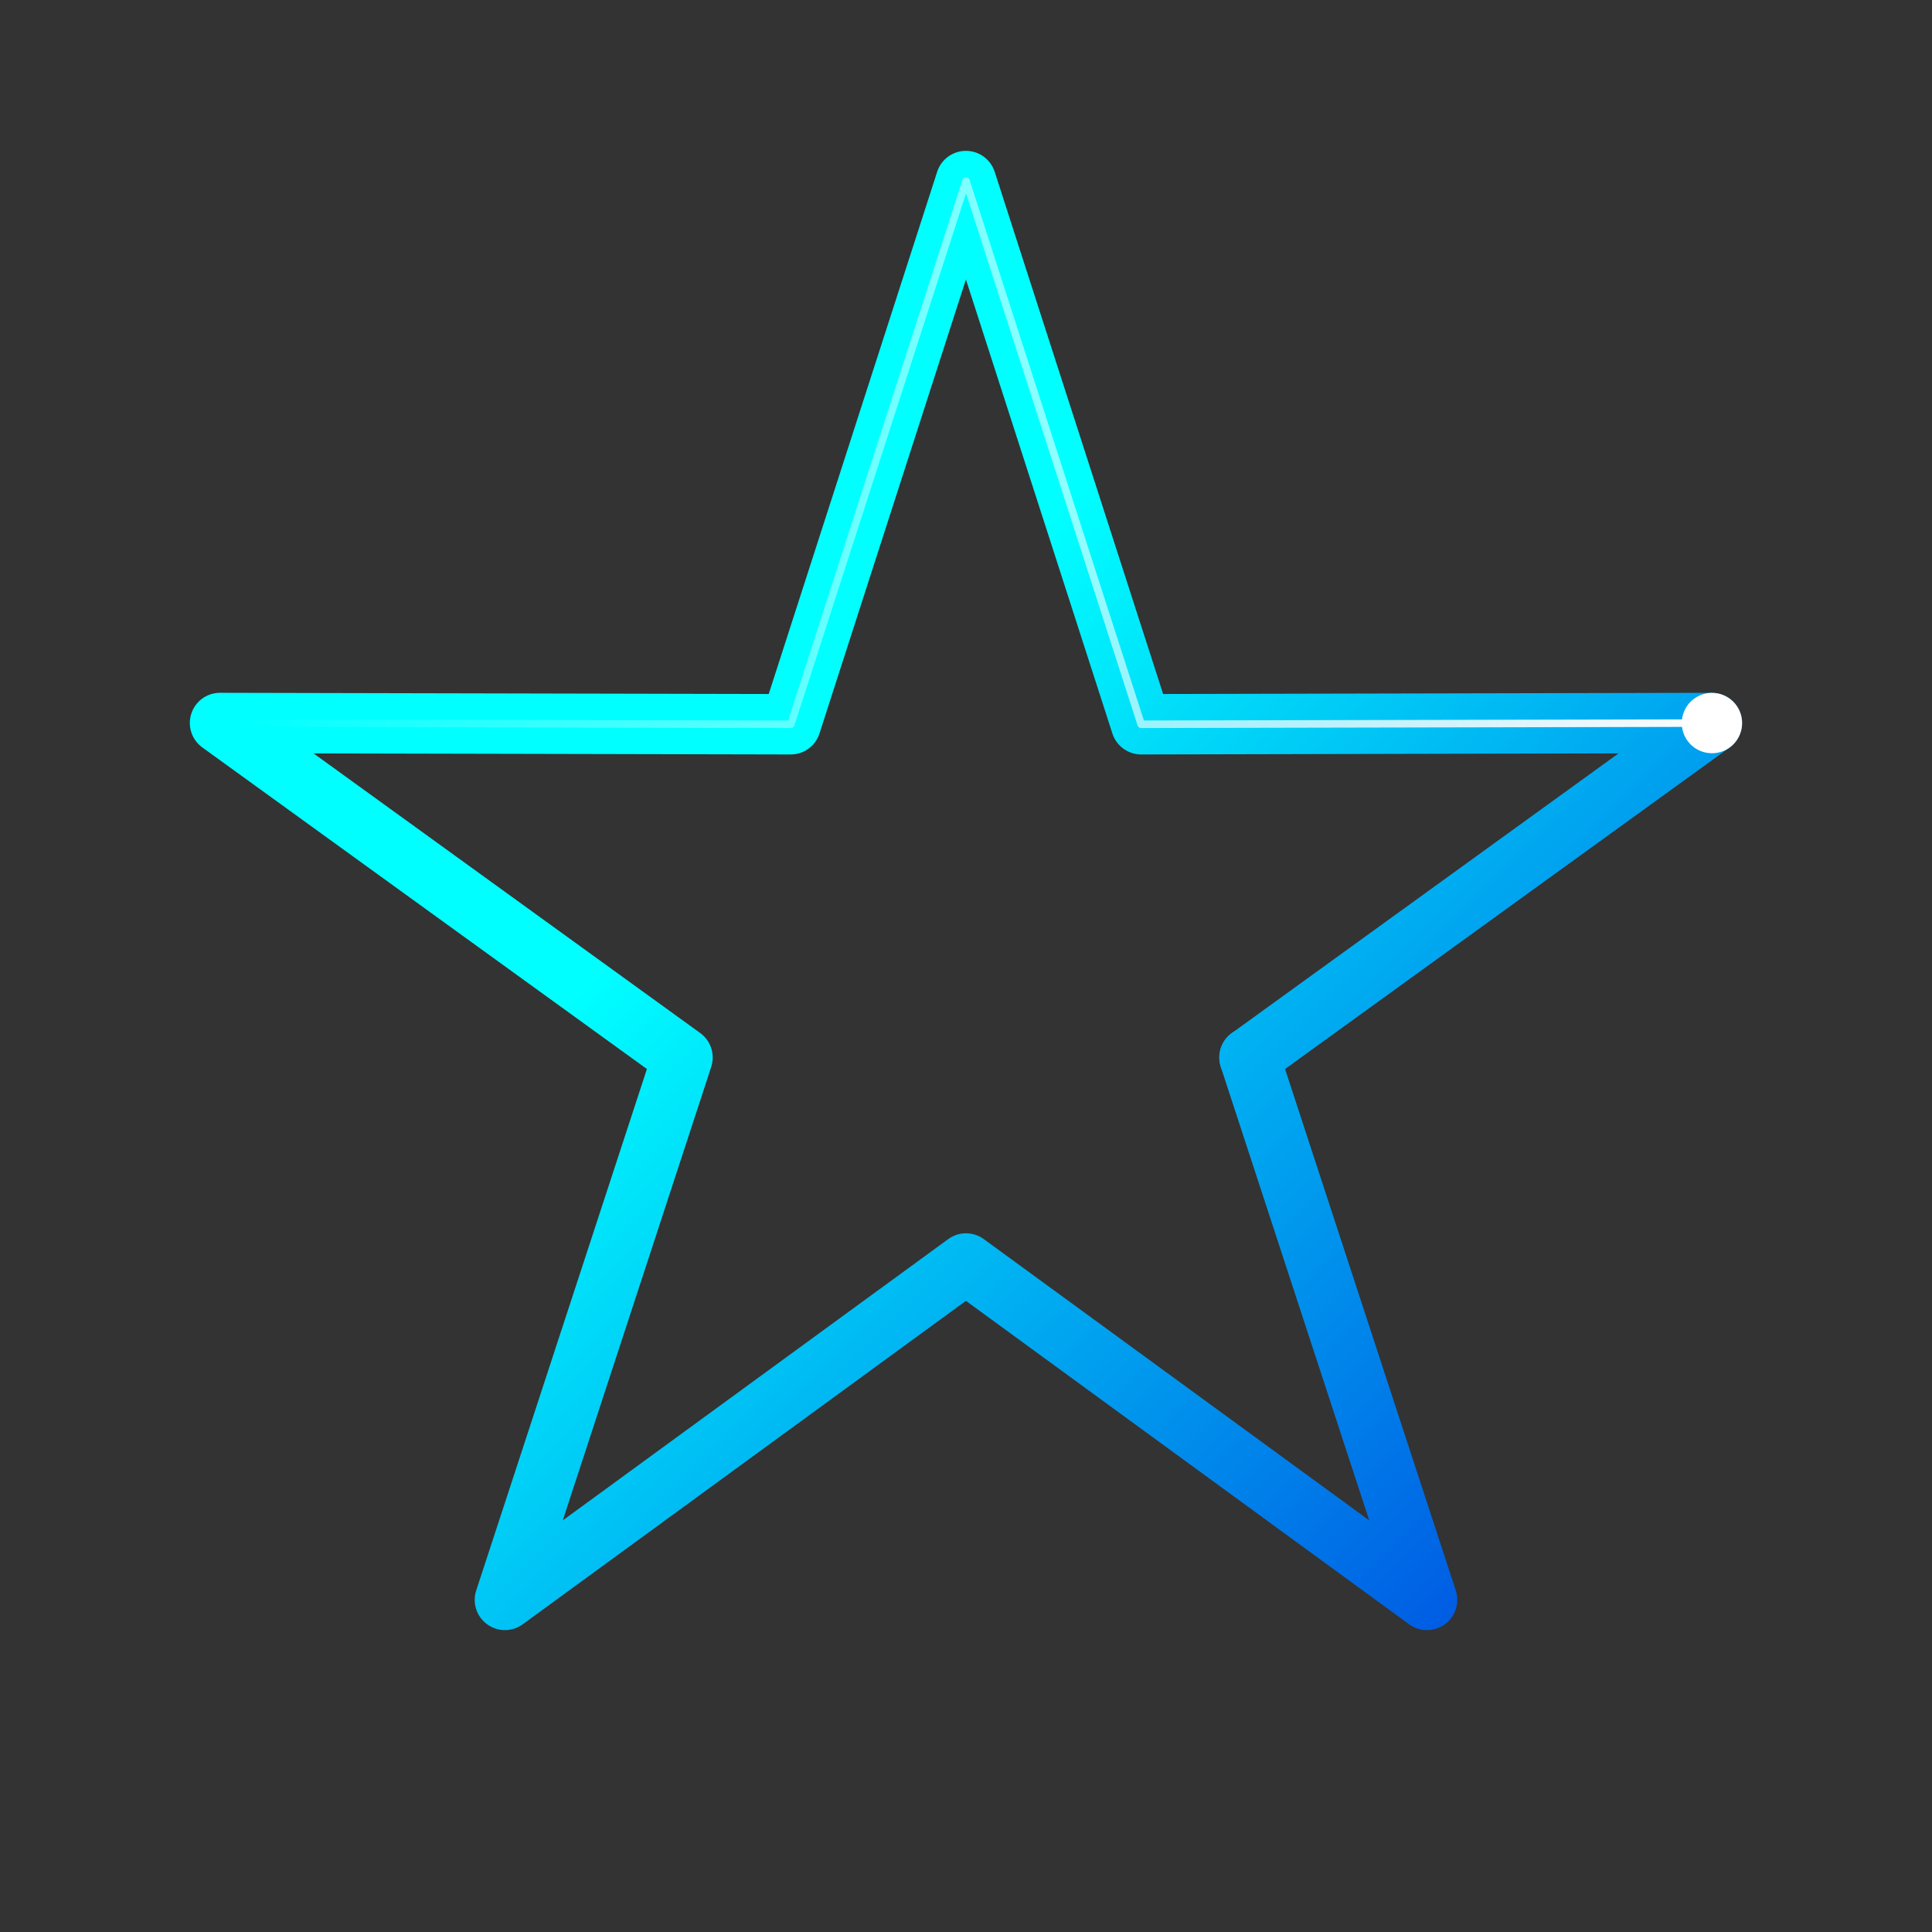
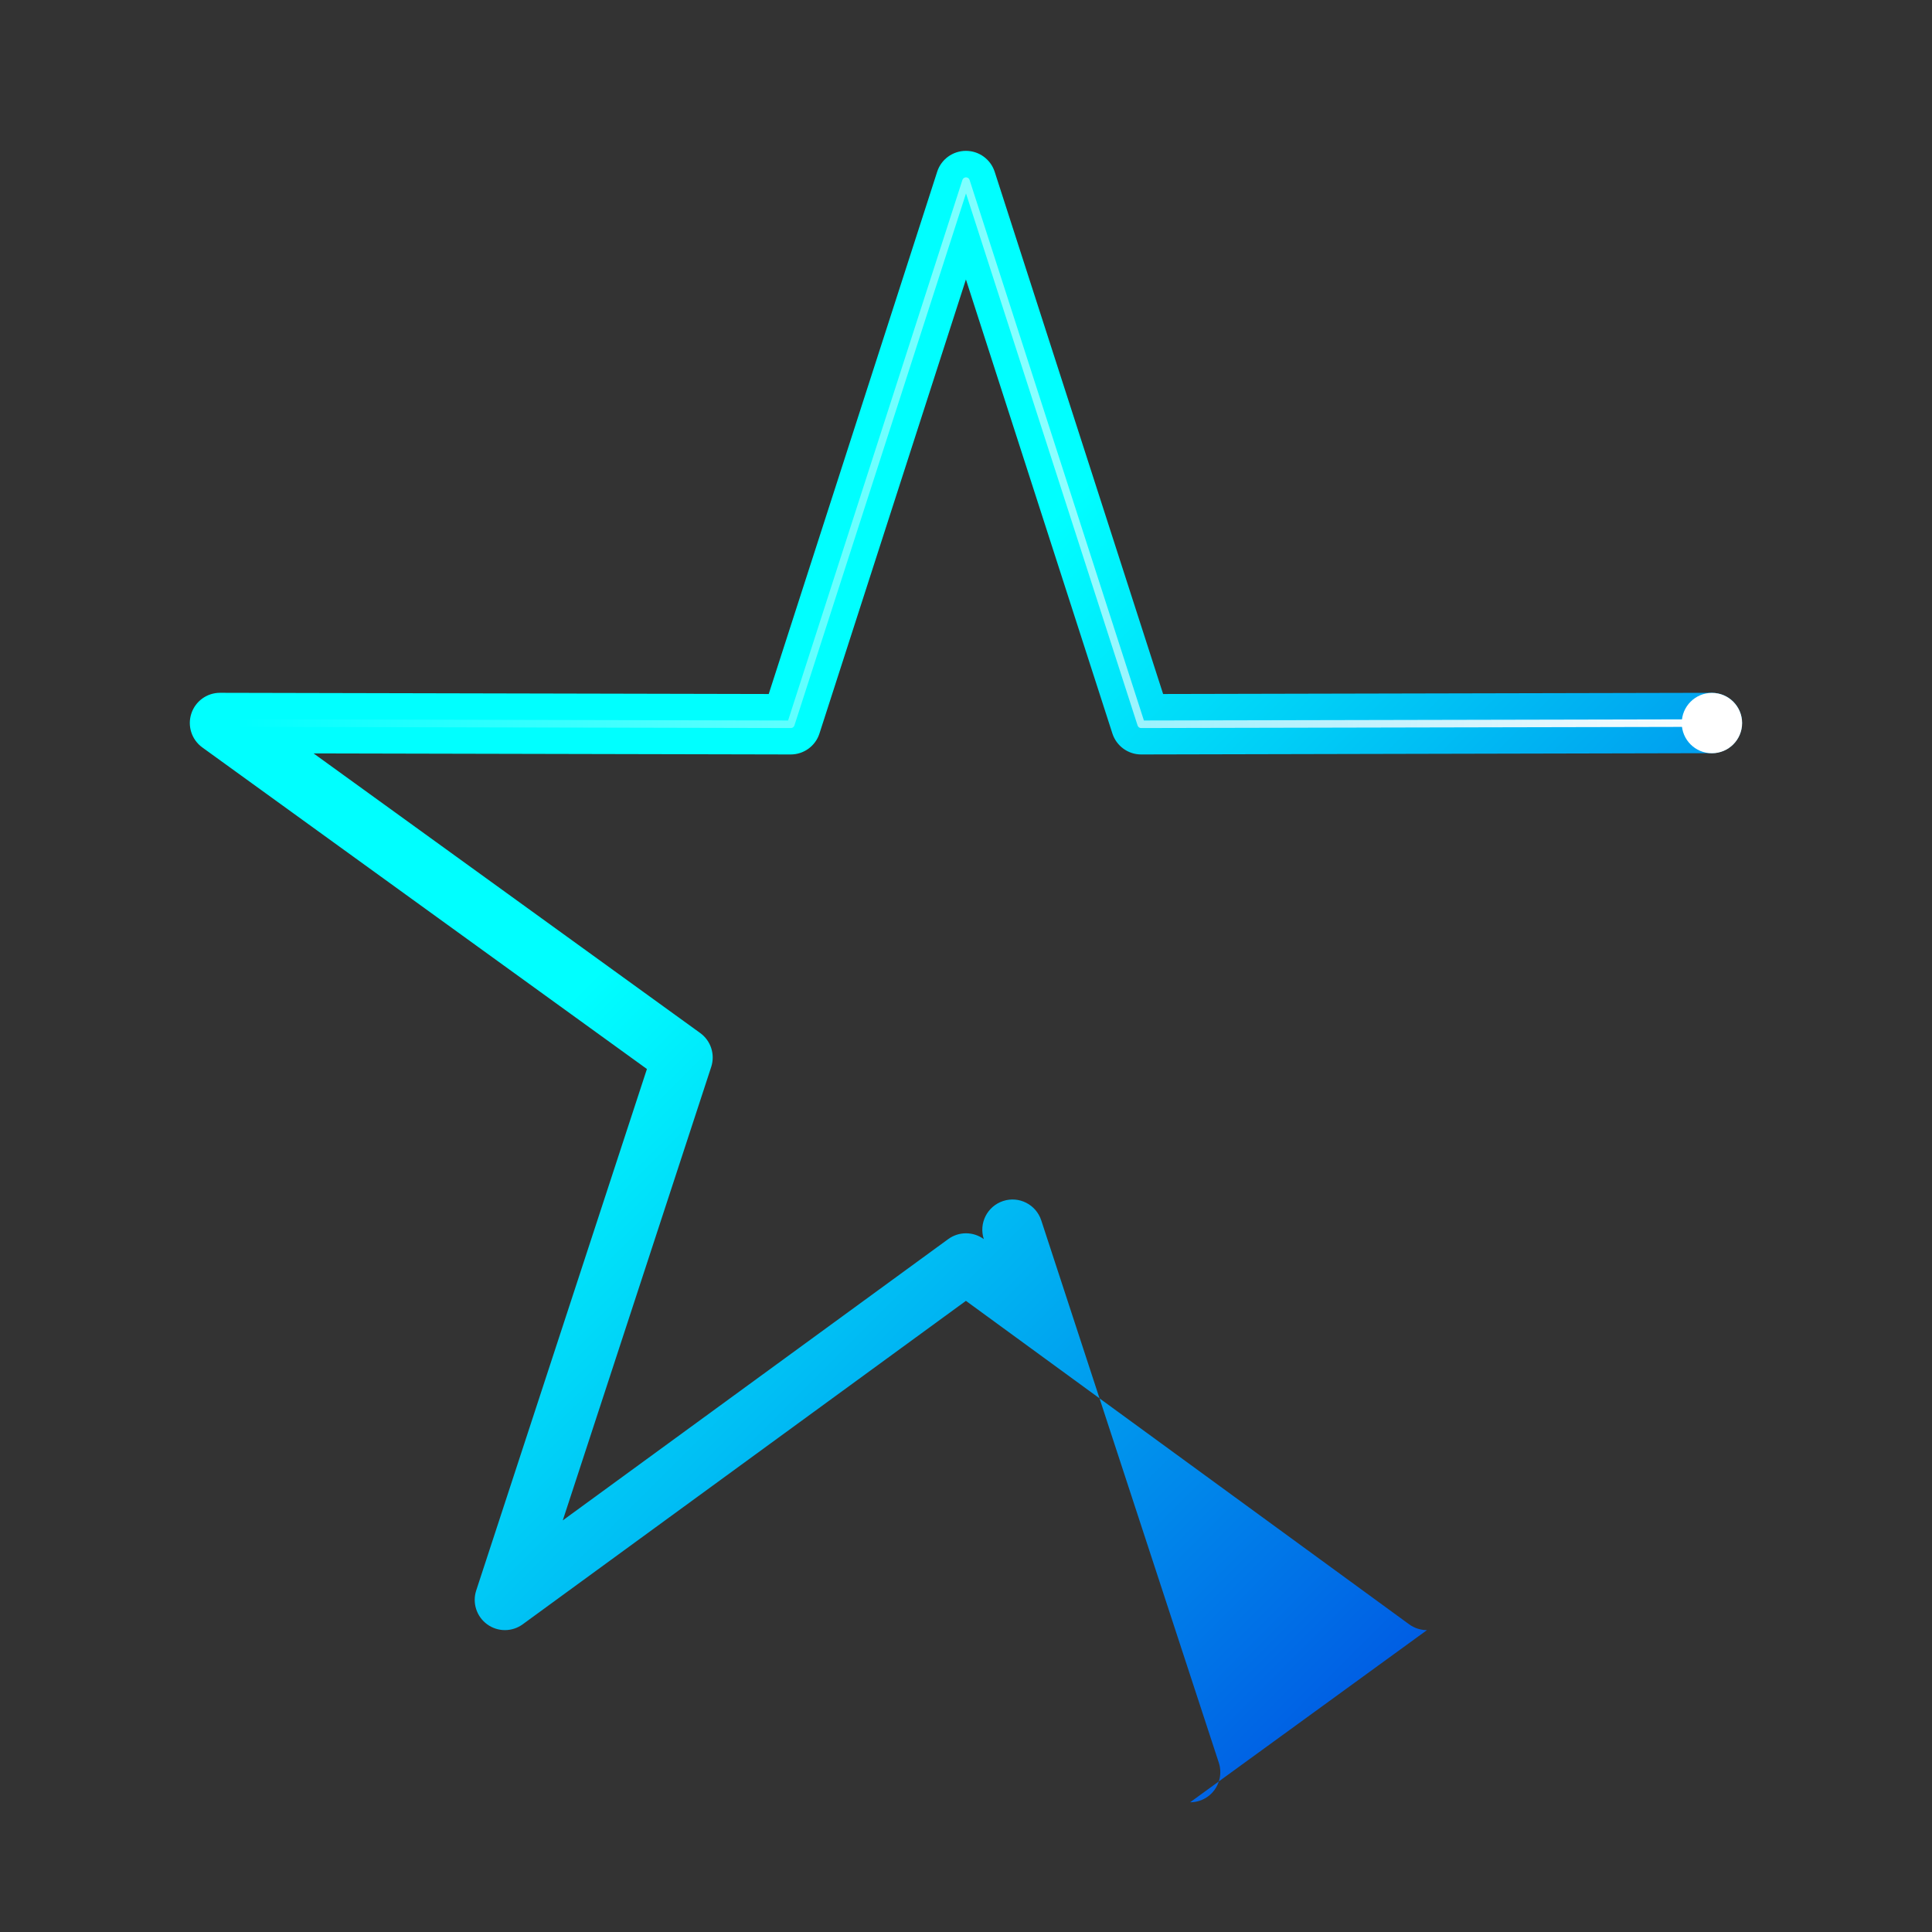
<svg xmlns="http://www.w3.org/2000/svg" xmlns:xlink="http://www.w3.org/1999/xlink" viewBox="0 0 256 256">
  <rect x="0" y="0" width="256" height="256" fill="#333333" stroke="none" />
  <defs>
    <style>.cls-1{fill:url(#Gradient_2);}.cls-2{fill:none;stroke:url(#New_Gradient_Swatch_2);stroke-linecap:round;stroke-linejoin:round;}.cls-3{fill:url(#Mask);}.cls-4{mask:url(#mask);}.cls-5{fill:#fff;}.cls-6{fill:url(#Gradient_2-2);}</style>
    <linearGradient id="Mask" x1="195.92" y1="117.31" x2="195.92" y2="100.04" gradientUnits="userSpaceOnUse">
      <stop offset="0" stop-color="#fff" />
      <stop offset="1" stop-color="#000" />
    </linearGradient>
    <mask id="mask" x="158.67" y="91.81" width="74.5" height="52.36" maskUnits="userSpaceOnUse">
      <rect class="cls-3" x="158.67" y="97.67" width="74.5" height="46.5" />
    </mask>
    <linearGradient id="Gradient_2" x1="143.12" y1="64.88" x2="254.47" y2="176.24" gradientUnits="userSpaceOnUse">
      <stop offset="0" stop-color="aqua" />
      <stop offset="1" stop-color="#0049e0" />
    </linearGradient>
    <linearGradient id="Gradient_2-2" x1="100.49" y1="107.51" x2="211.84" y2="218.87" xlink:href="#Gradient_2" />
    <linearGradient id="New_Gradient_Swatch_2" x1="31.5" y1="59.99" x2="227.34" y2="59.99" gradientUnits="userSpaceOnUse">
      <stop offset="0" stop-color="#fff" stop-opacity="0" />
      <stop offset="1" stop-color="#fff" />
    </linearGradient>
  </defs>
  <g id="Illustration">
    <g class="cls-4">
-       <path class="cls-1" d="m165.56,144.13c-1.24,0-2.46-.57-3.24-1.66-1.29-1.79-.89-4.29.9-5.58l61.28-44.32c1.79-1.29,4.29-.89,5.58.9,1.29,1.79.89,4.29-.9,5.58l-61.28,44.32c-.71.51-1.53.76-2.34.76Z" />
-     </g>
-     <path class="cls-6" d="m189.08,216c-.83,0-1.66-.26-2.36-.77l-58.73-42.86-58.73,42.86c-1.4,1.02-3.3,1.03-4.71,0-1.4-1.02-1.99-2.83-1.45-4.48l22.62-69.1-58.91-42.61c-1.41-1.02-2-2.83-1.46-4.48.54-1.65,2.07-2.76,3.8-2.76h0l72.71.16,22.32-69.2c.53-1.65,2.07-2.77,3.81-2.77s3.27,1.12,3.81,2.77l22.32,69.2,72.71-.16h0c2.21,0,4,1.79,4,3.99,0,2.21-1.78,4-3.99,4.01l-75.63.17h0c-1.74,0-3.27-1.12-3.81-2.77l-19.41-60.17-19.41,60.17c-.53,1.65-2.07,2.77-3.81,2.77h0l-63.22-.14,51.23,37.05c1.41,1.02,2,2.83,1.46,4.49l-19.67,60.09,51.07-37.27c1.41-1.03,3.31-1.03,4.72,0l51.07,37.27-19.67-60.09c-.69-2.1.46-4.36,2.56-5.05,2.1-.69,4.36.46,5.05,2.56l23.53,71.87c.54,1.65-.05,3.46-1.45,4.48-.7.51-1.53.76-2.35.76Z" />
+       </g>
+     <path class="cls-6" d="m189.08,216c-.83,0-1.66-.26-2.36-.77l-58.73-42.86-58.73,42.86c-1.4,1.02-3.3,1.03-4.71,0-1.4-1.02-1.99-2.83-1.45-4.48l22.62-69.1-58.91-42.61c-1.41-1.02-2-2.83-1.46-4.48.54-1.65,2.07-2.76,3.8-2.76h0l72.71.16,22.32-69.2c.53-1.65,2.07-2.77,3.81-2.77s3.27,1.12,3.81,2.77l22.32,69.2,72.71-.16h0c2.21,0,4,1.79,4,3.99,0,2.21-1.78,4-3.99,4.01l-75.63.17h0c-1.74,0-3.27-1.12-3.81-2.77l-19.41-60.17-19.41,60.17c-.53,1.65-2.07,2.77-3.81,2.77h0l-63.22-.14,51.23,37.05c1.41,1.02,2,2.83,1.46,4.49l-19.67,60.09,51.07-37.27c1.41-1.03,3.31-1.03,4.72,0c-.69-2.1.46-4.36,2.56-5.05,2.1-.69,4.36.46,5.05,2.56l23.53,71.87c.54,1.65-.05,3.46-1.45,4.48-.7.51-1.53.76-2.35.76Z" />
  </g>
  <g id="White_line">
    <polyline class="cls-2" points="226.84 95.81 151.21 95.97 128 24 104.79 95.97 32 95.81" />
    <circle class="cls-5" cx="226.84" cy="95.81" r="4" />
  </g>
</svg>